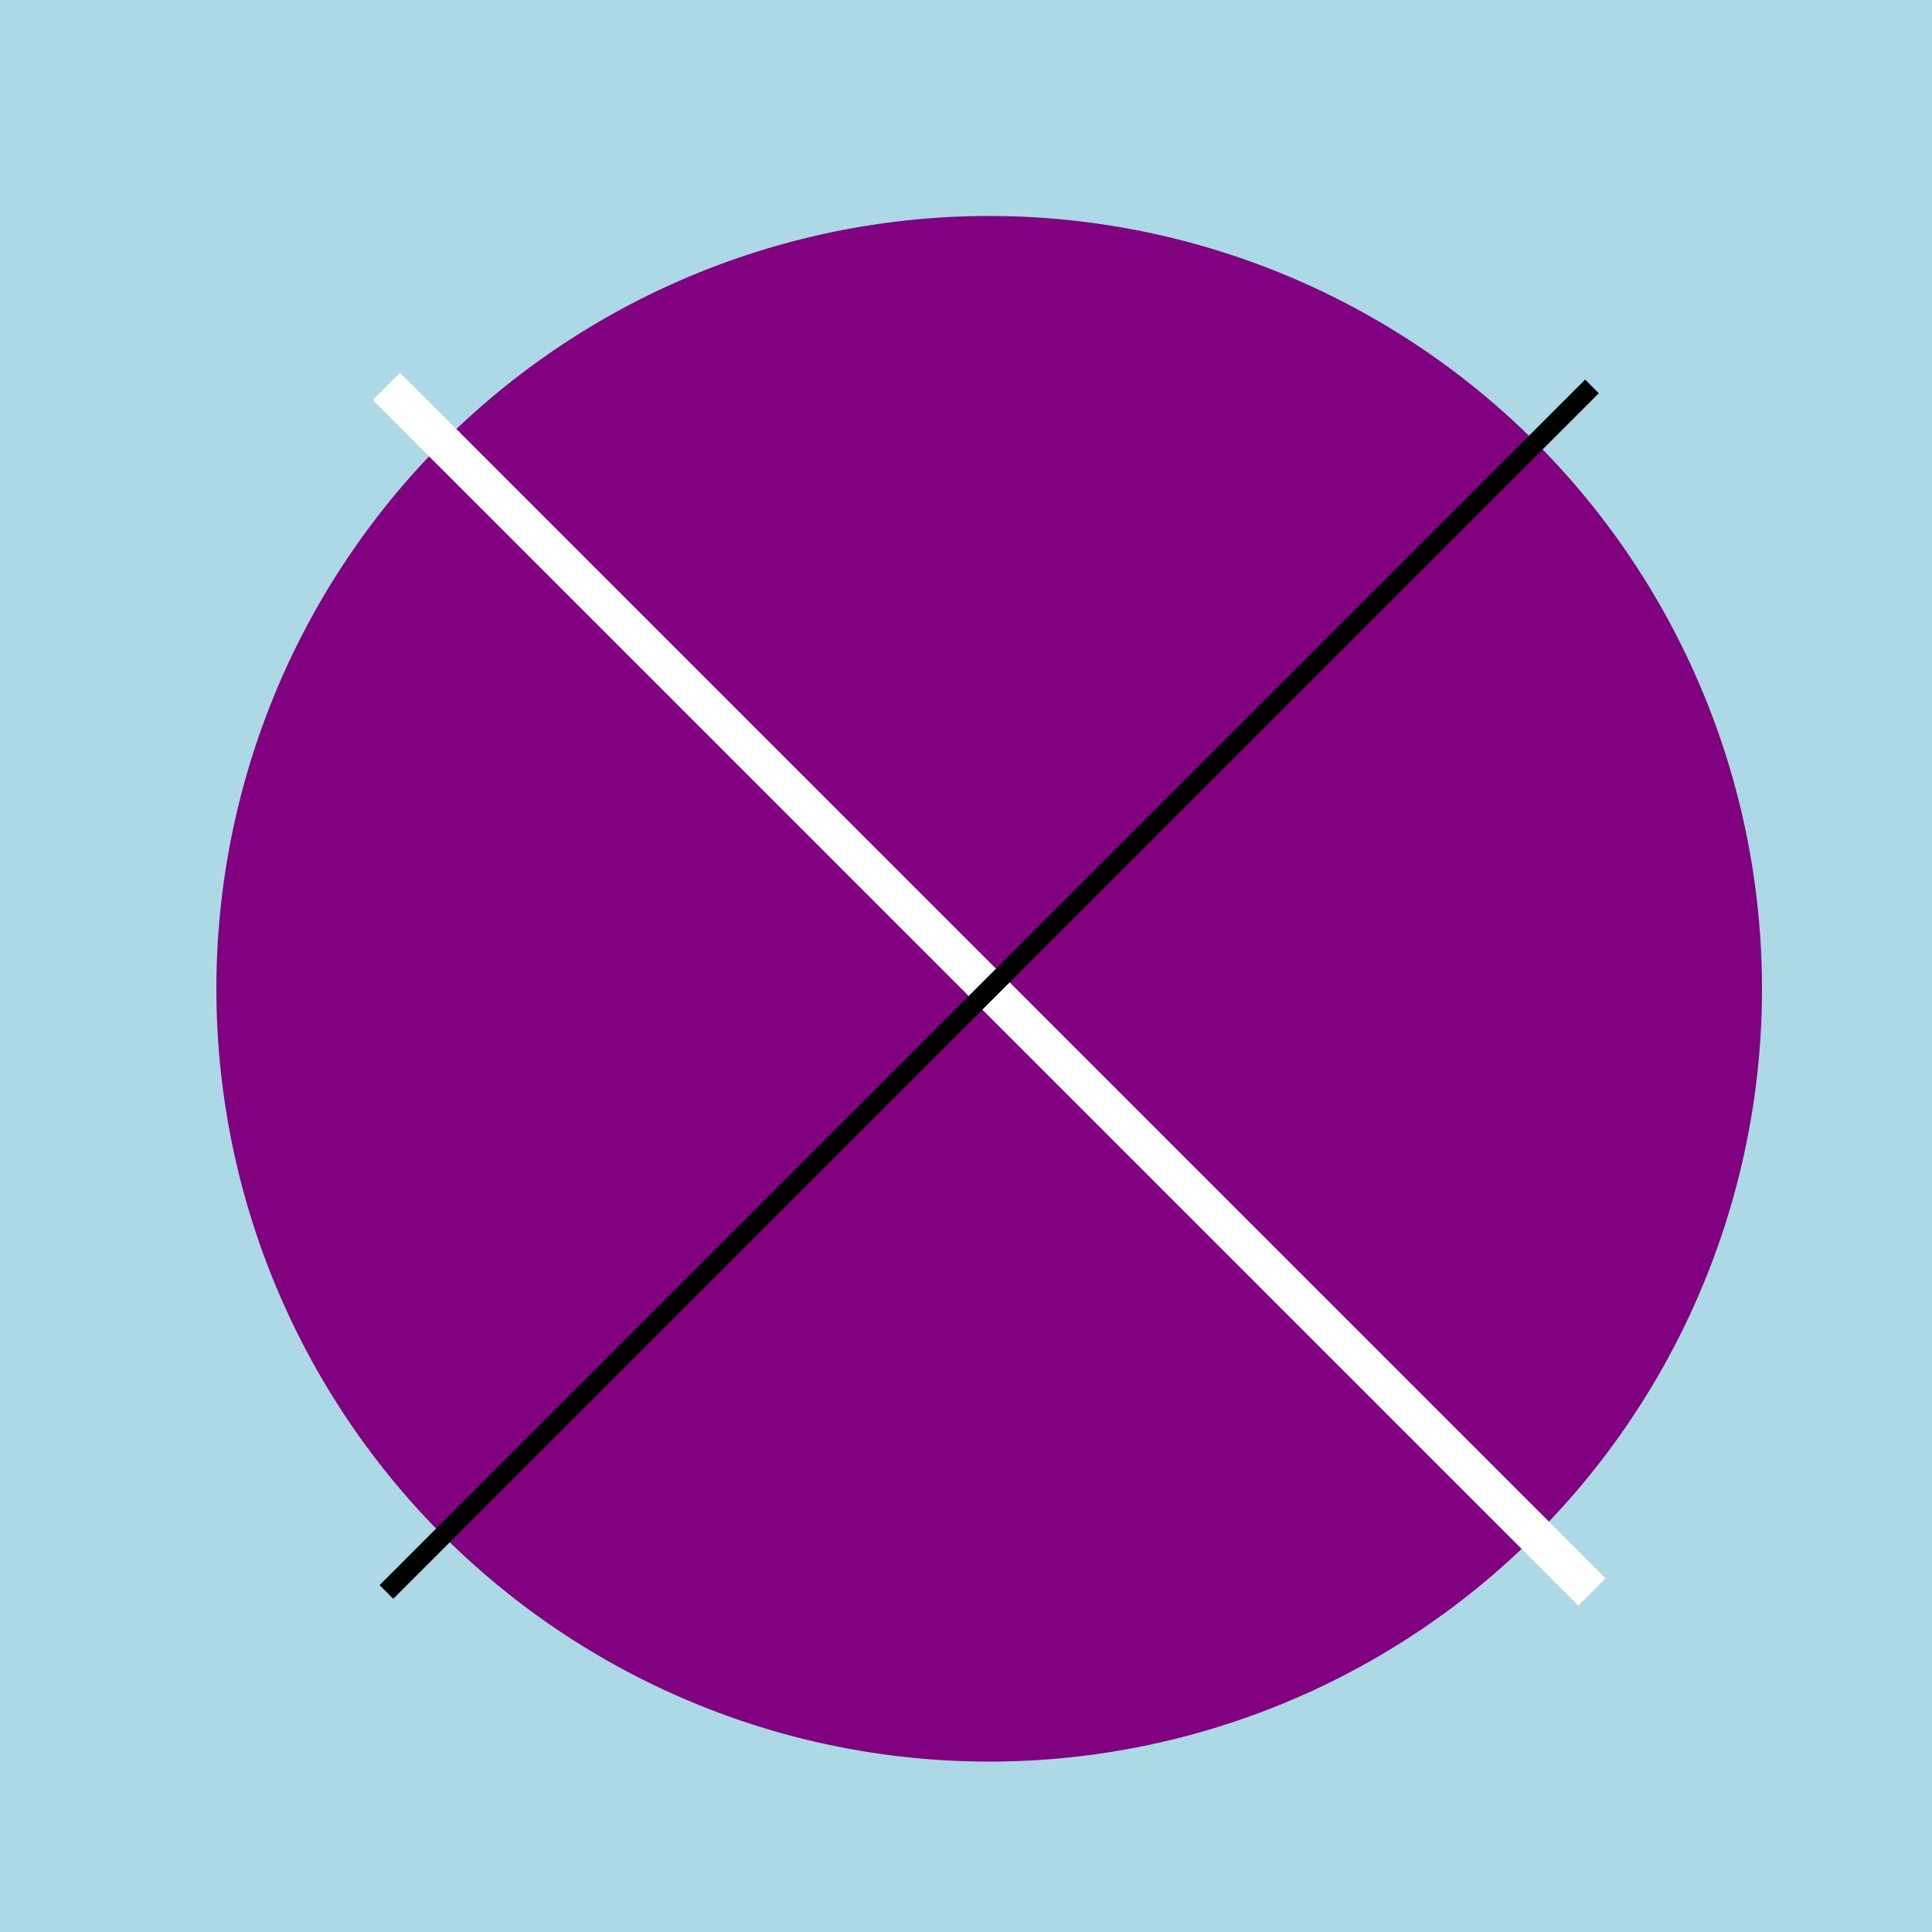
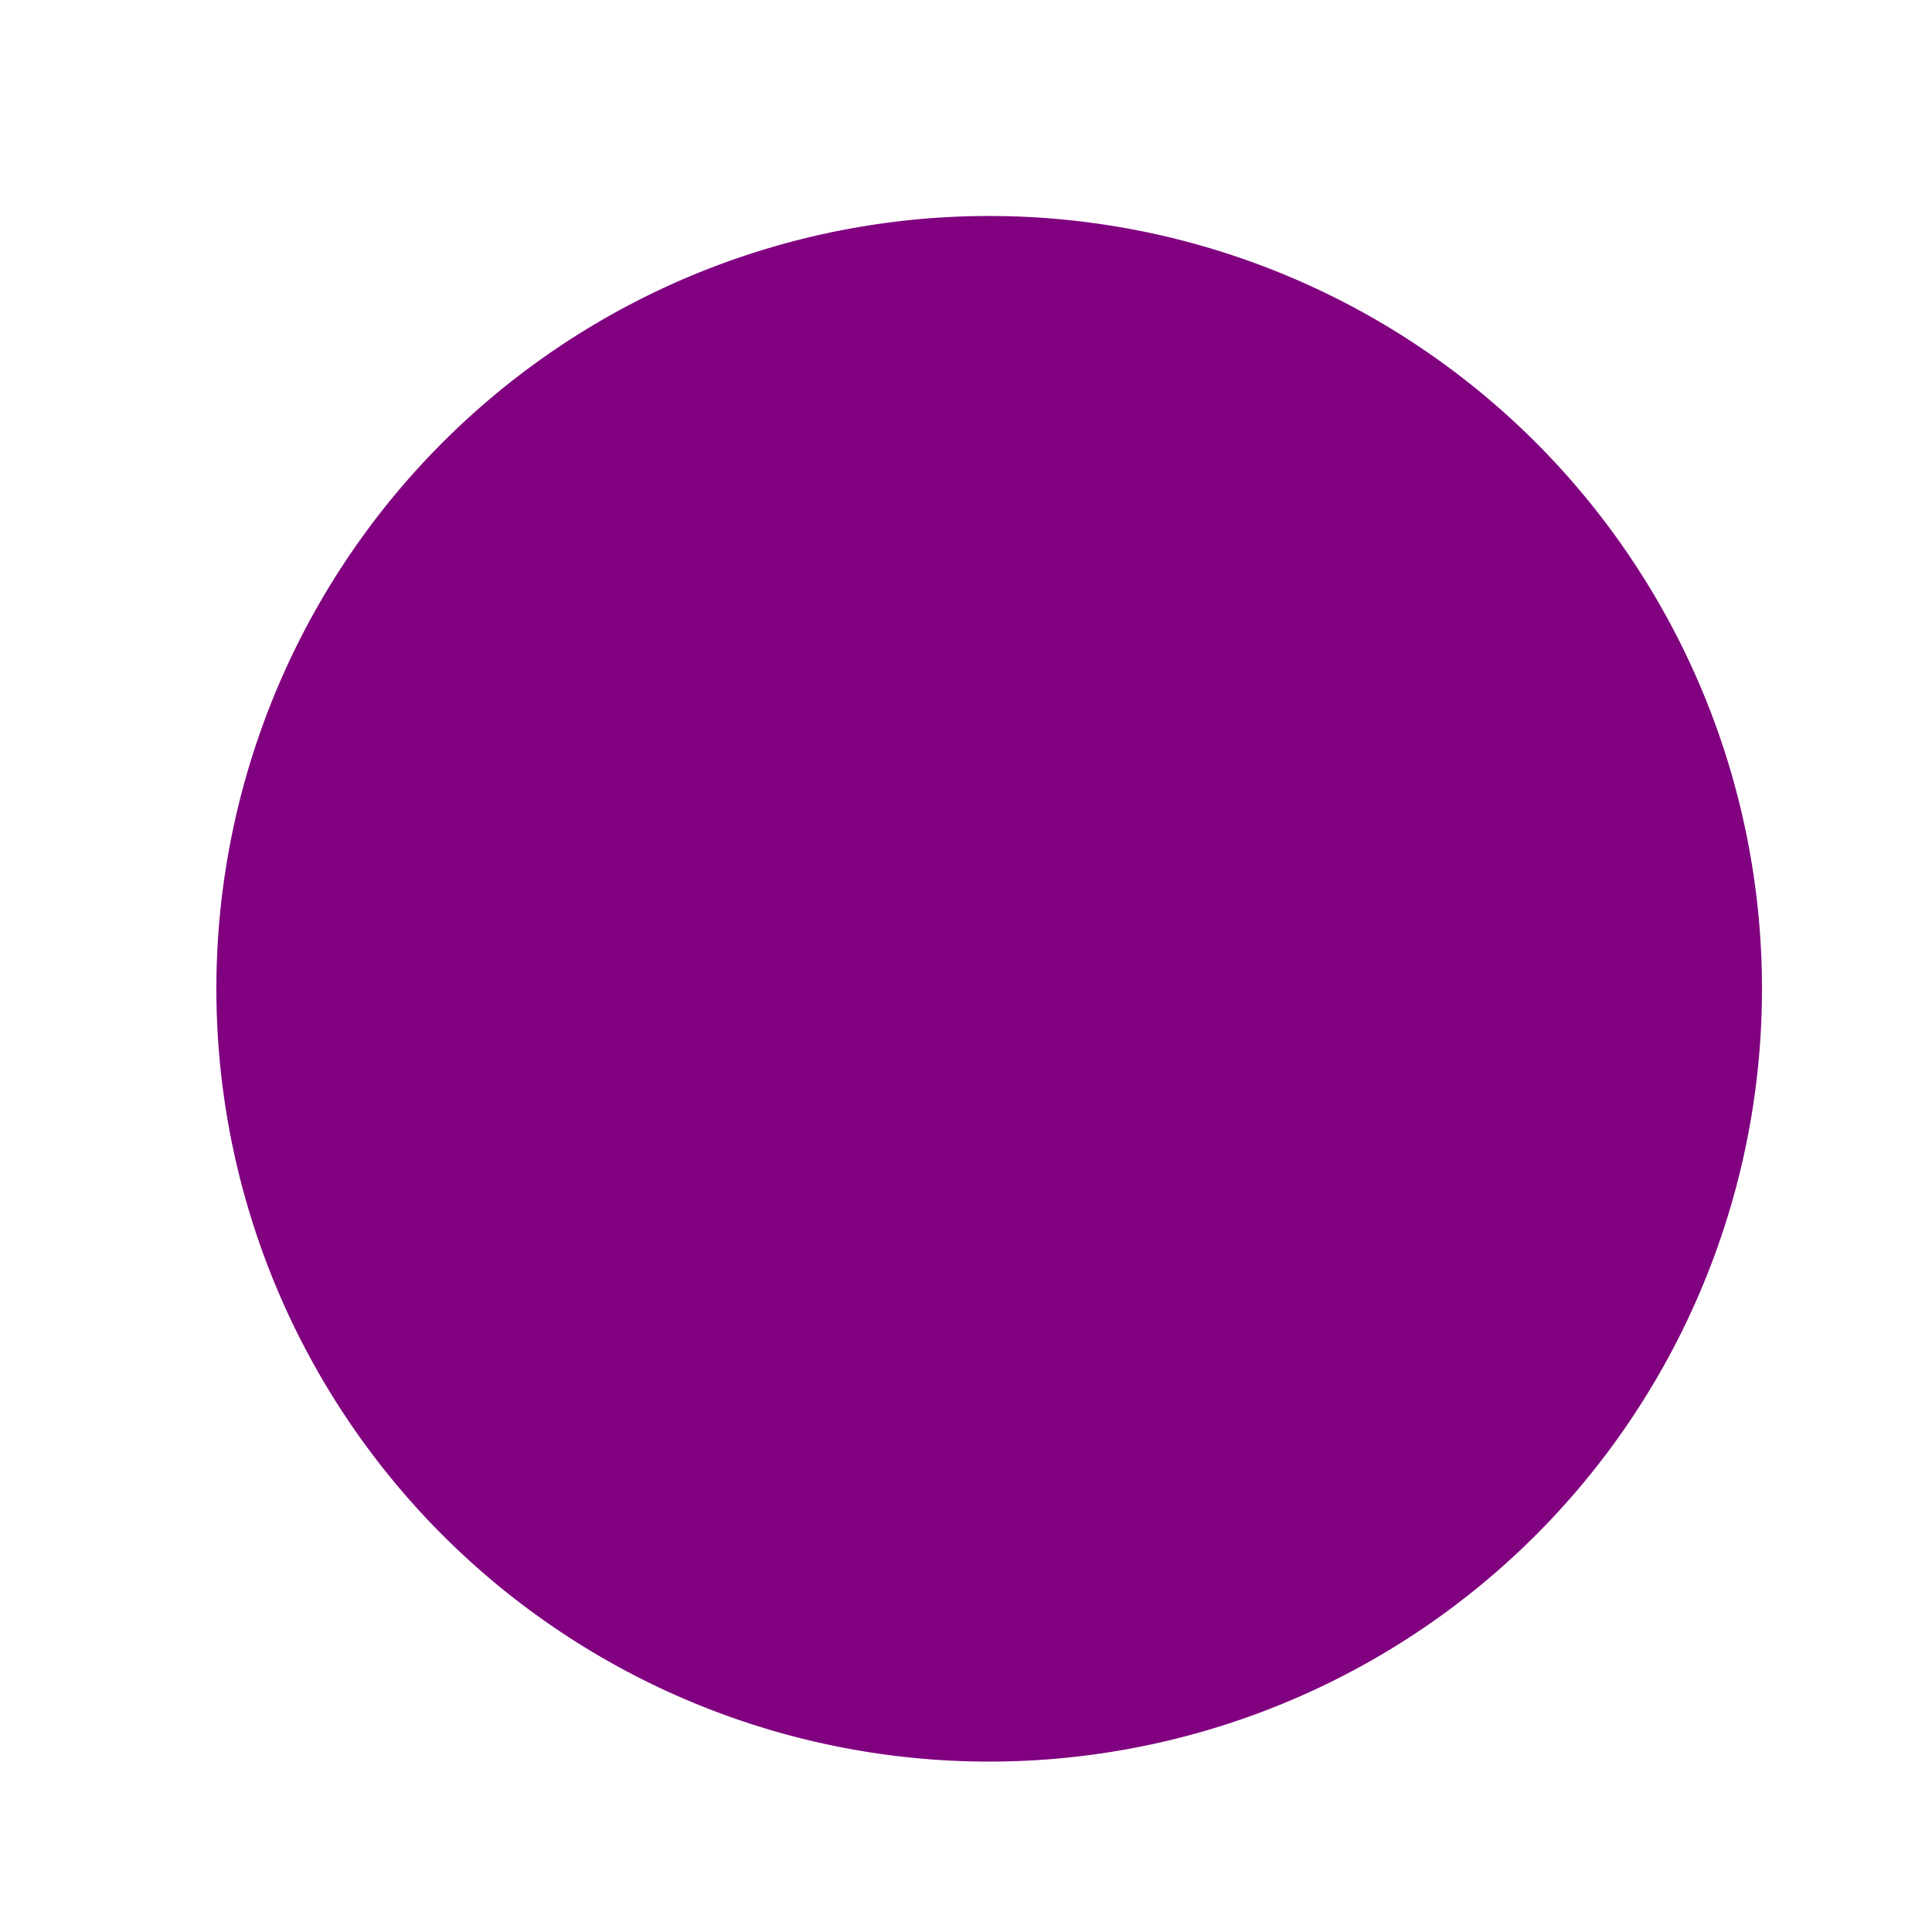
<svg xmlns="http://www.w3.org/2000/svg" width="500" height="500">
  <defs />
  <g>
-     <rect fill="lightblue" stroke="none" x="0" y="0" width="512" height="512" />
    <path fill="purple" stroke="none" paint-order="stroke fill markers" d=" M 456 256 A 200 200 0 1 1 456 255.8" />
-     <path fill="none" stroke="white" paint-order="fill stroke markers" d=" M 100 100 L 412 412" stroke-miterlimit="10" stroke-width="10" stroke-dasharray="" />
-     <path fill="none" stroke="black" paint-order="fill stroke markers" d=" M 412 100 L 100 412" stroke-miterlimit="10" stroke-width="5" stroke-dasharray="" />
  </g>
</svg>